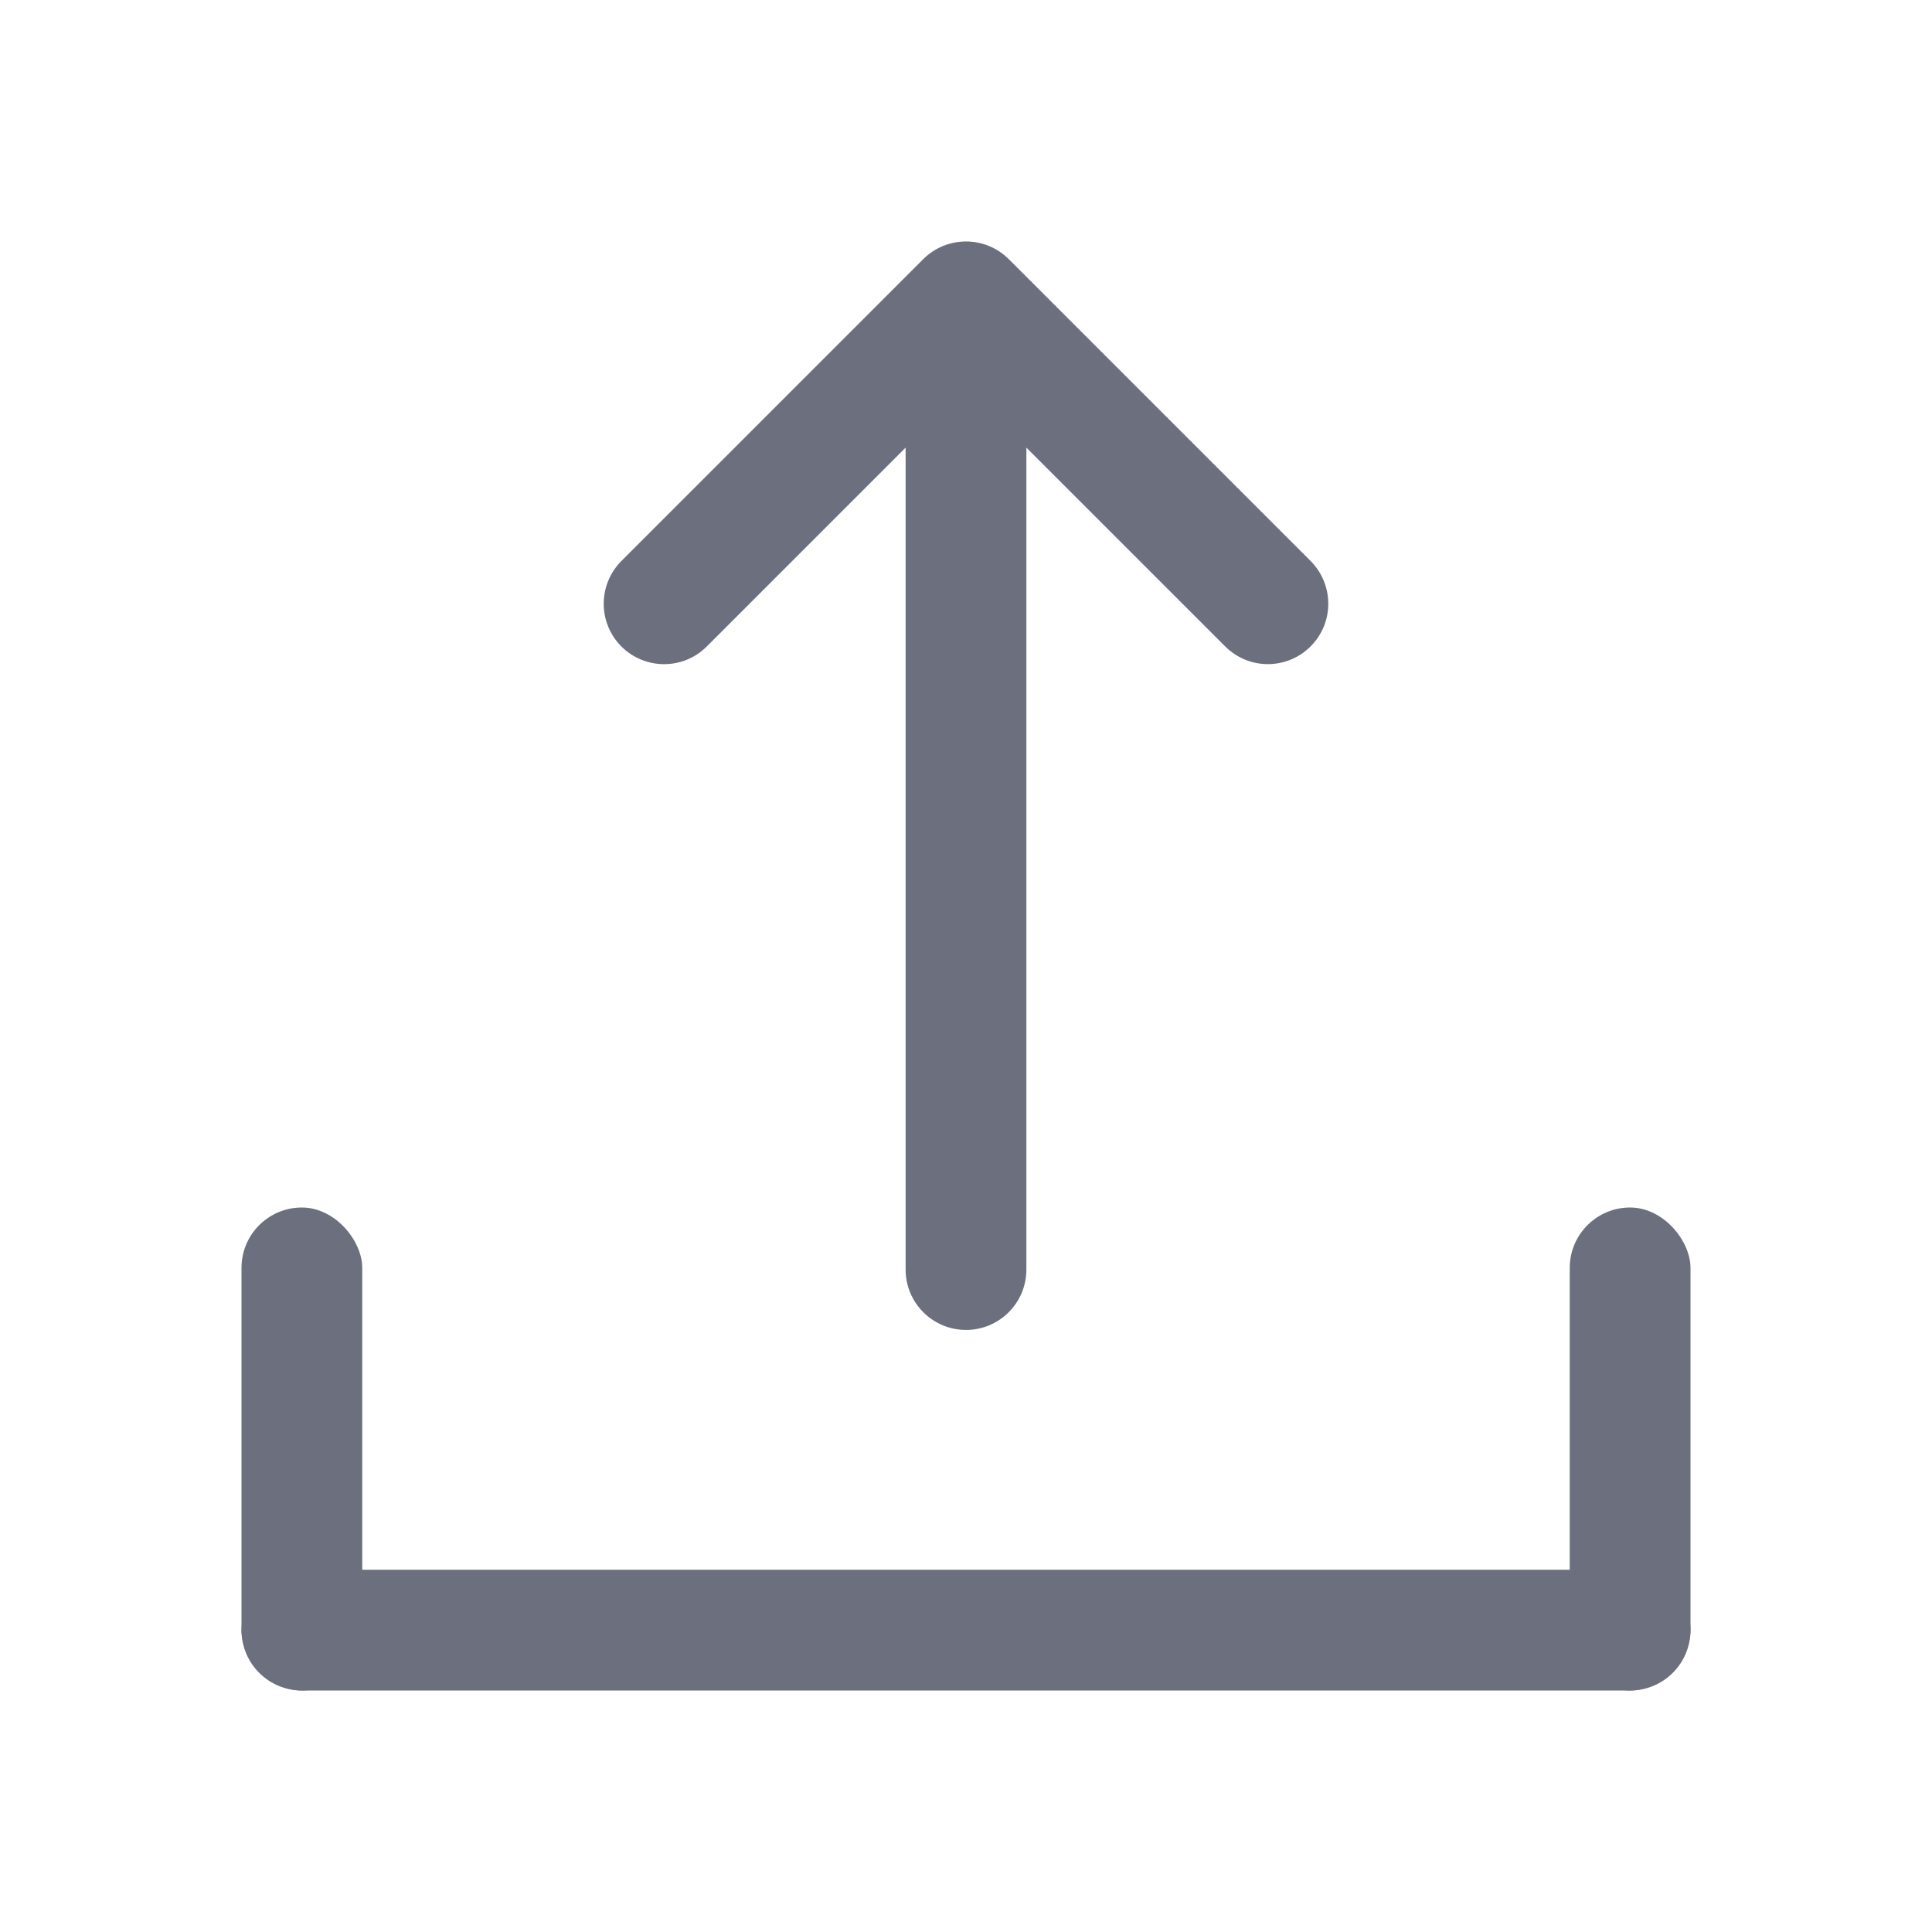
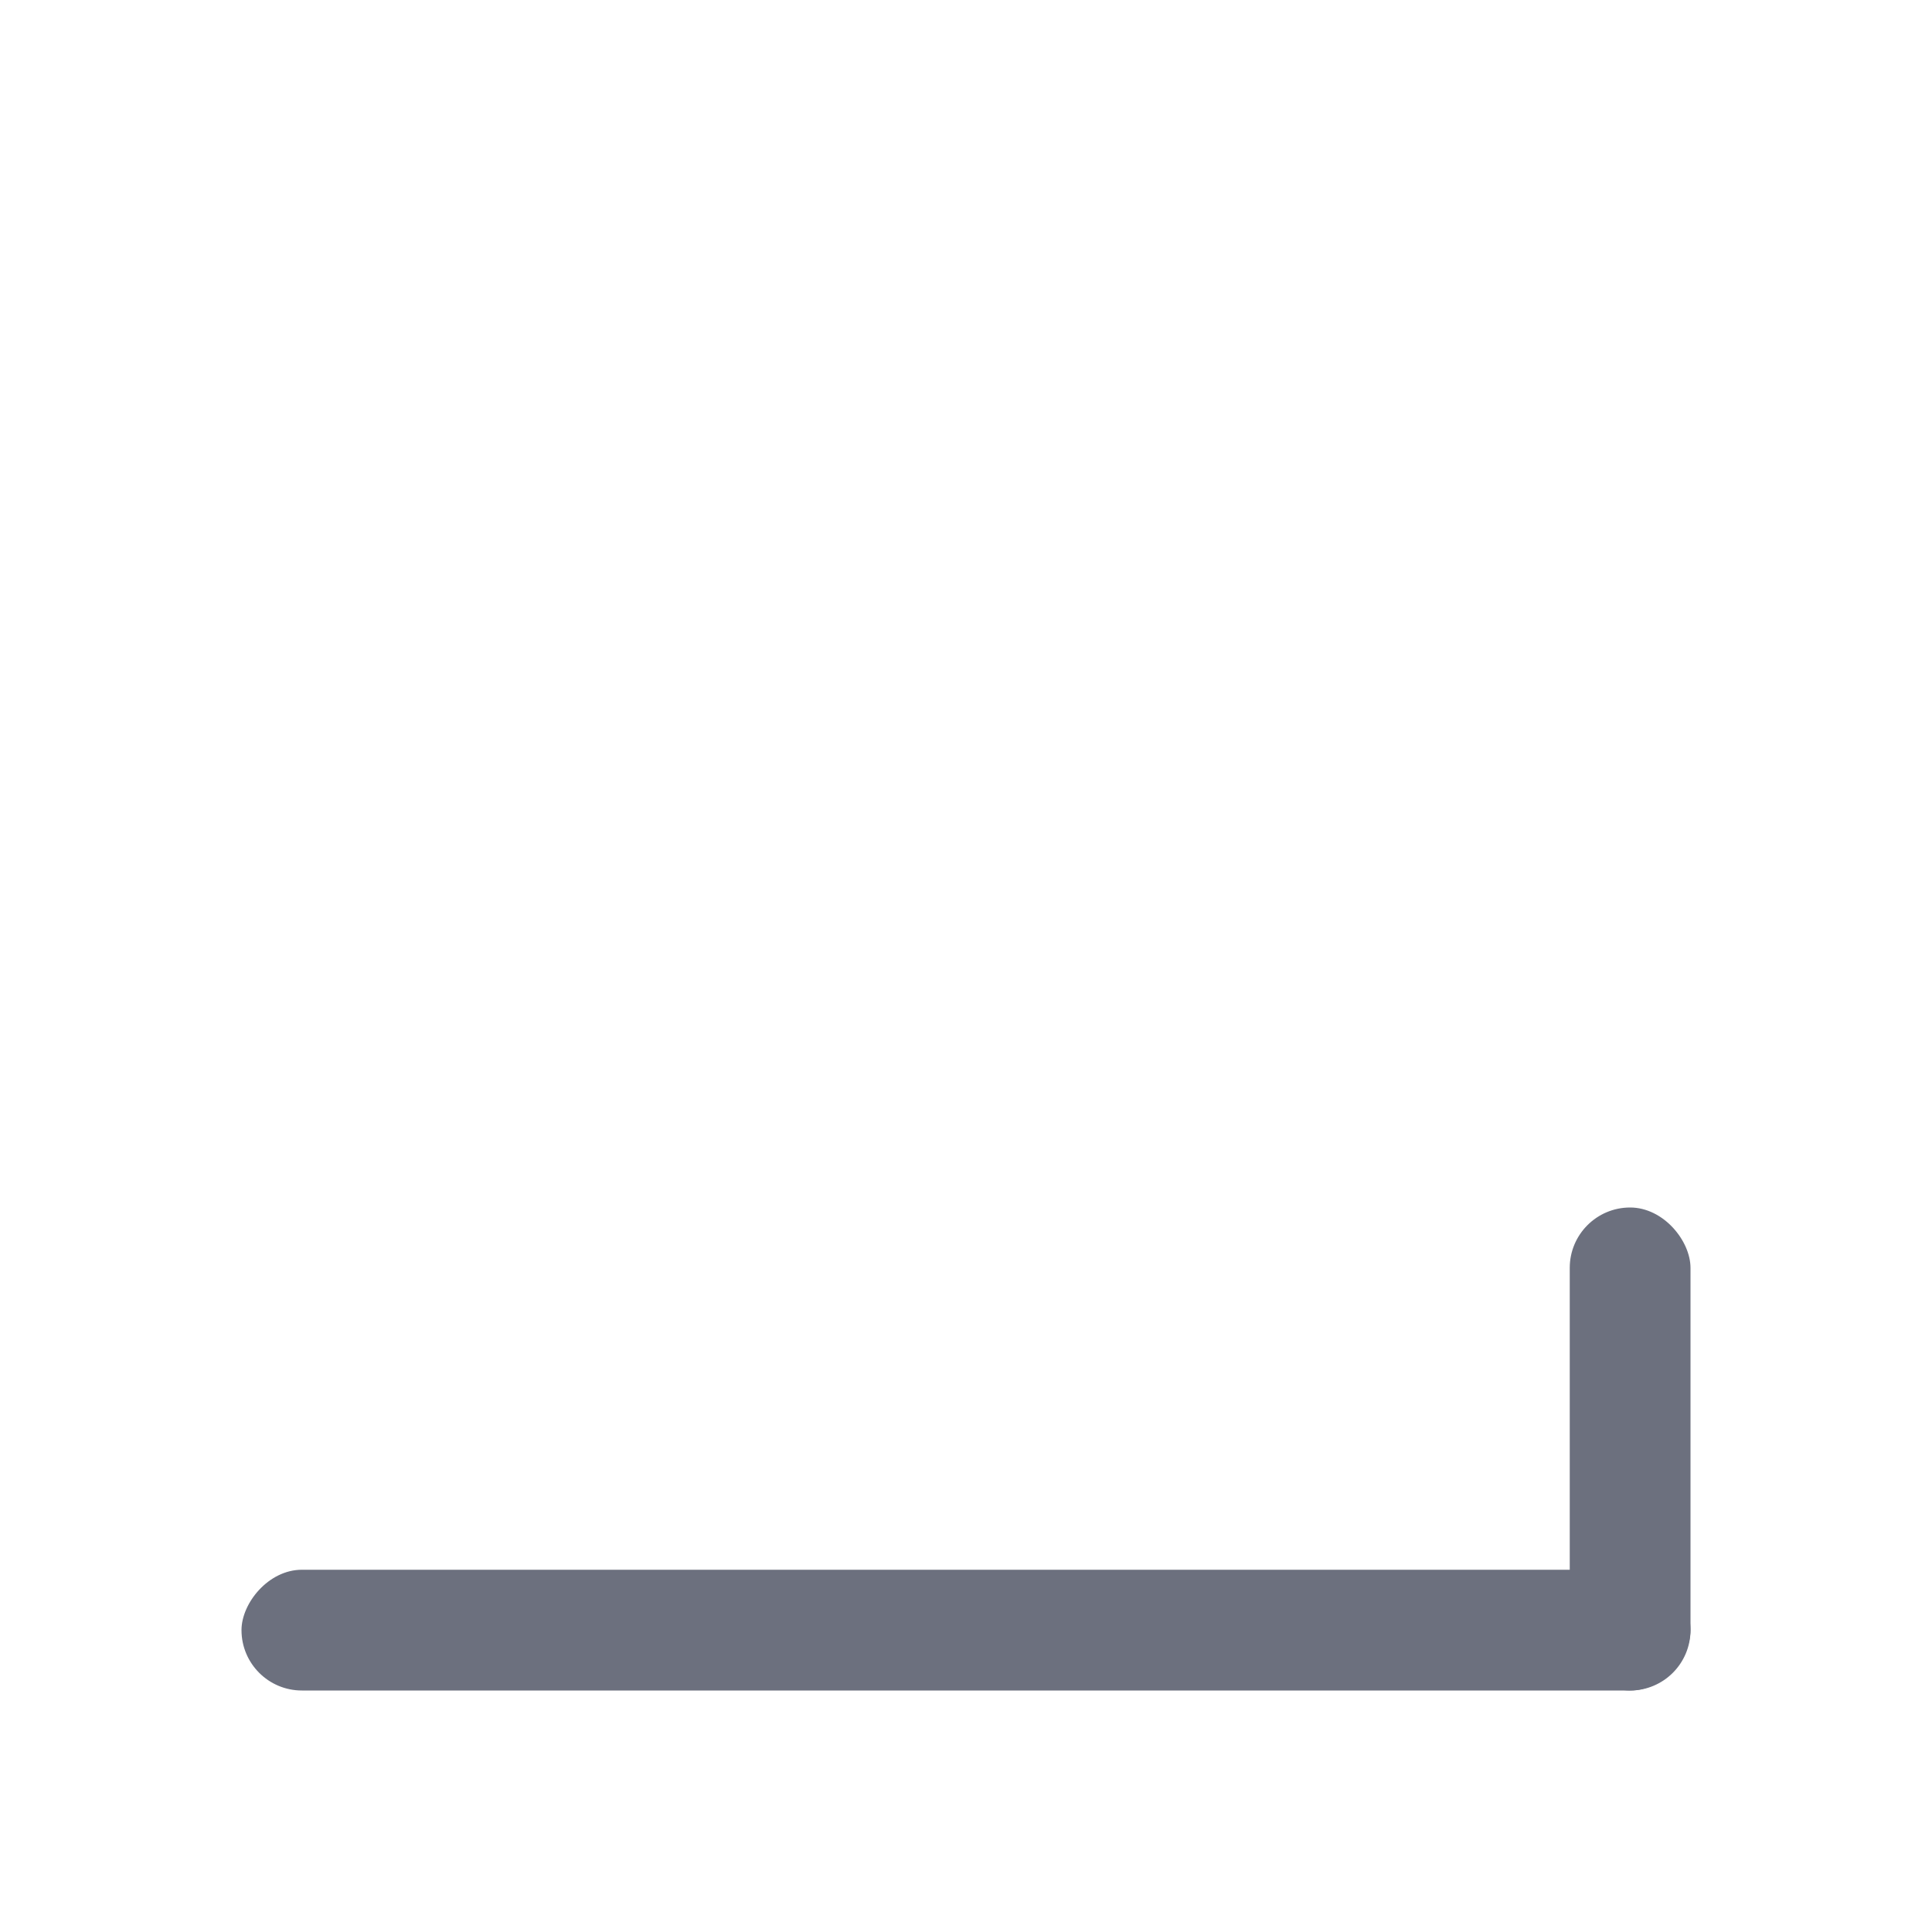
<svg xmlns="http://www.w3.org/2000/svg" width="16" height="16" viewBox="0 0 16 16" fill="none">
-   <path fill-rule="evenodd" clip-rule="evenodd" d="M10.854 4.646C11.049 4.842 11.049 5.158 10.854 5.353C10.658 5.549 10.342 5.549 10.146 5.353L8.5 3.707L8.5 10.514C8.5 10.79 8.276 11.014 8 11.014C7.724 11.014 7.5 10.79 7.5 10.514L7.5 3.707L5.853 5.354C5.658 5.549 5.342 5.549 5.146 5.354C4.951 5.158 4.951 4.842 5.146 4.646L7.646 2.146C7.842 1.951 8.158 1.951 8.354 2.146L10.854 4.646Z" fill="#6C707E" />
  <rect width="12" height="1" rx="0.5" transform="matrix(1 0 0 -1 2 14)" fill="#6C707E" />
-   <rect x="2" y="10" width="1" height="4" rx="0.5" fill="#6C707E" />
  <rect x="13" y="10" width="1" height="4" rx="0.5" fill="#6C707E" />
</svg>